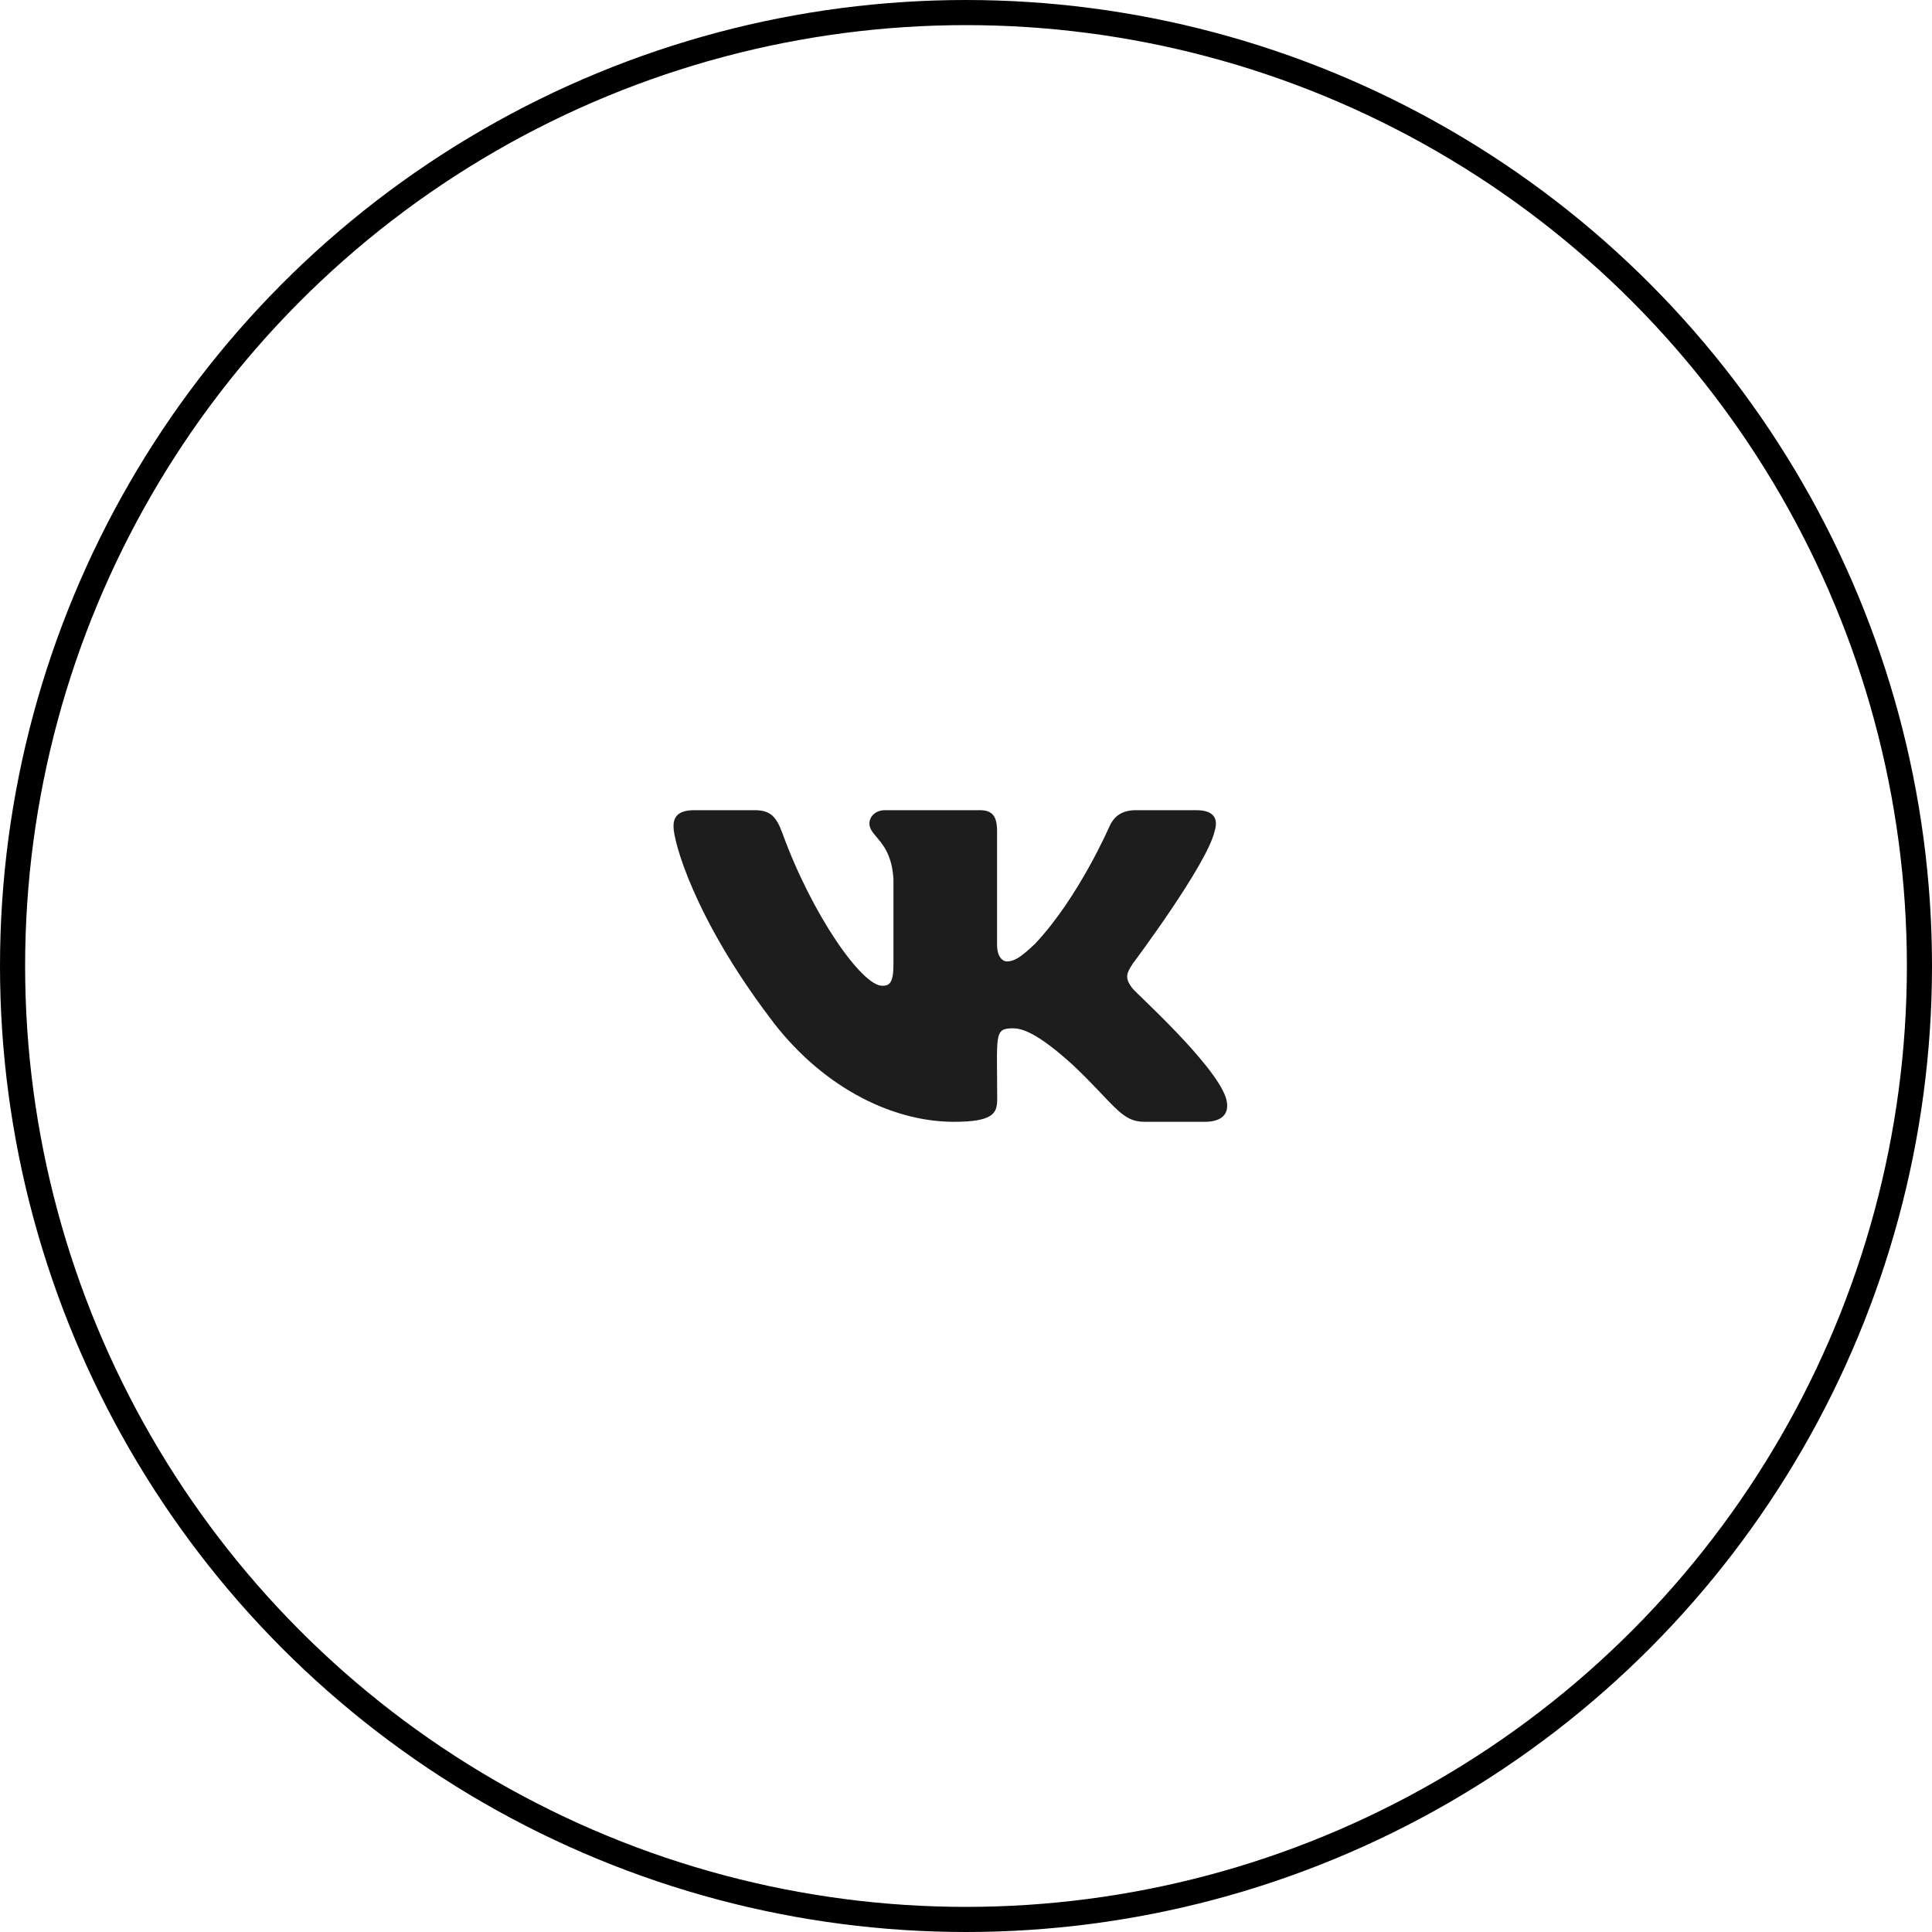
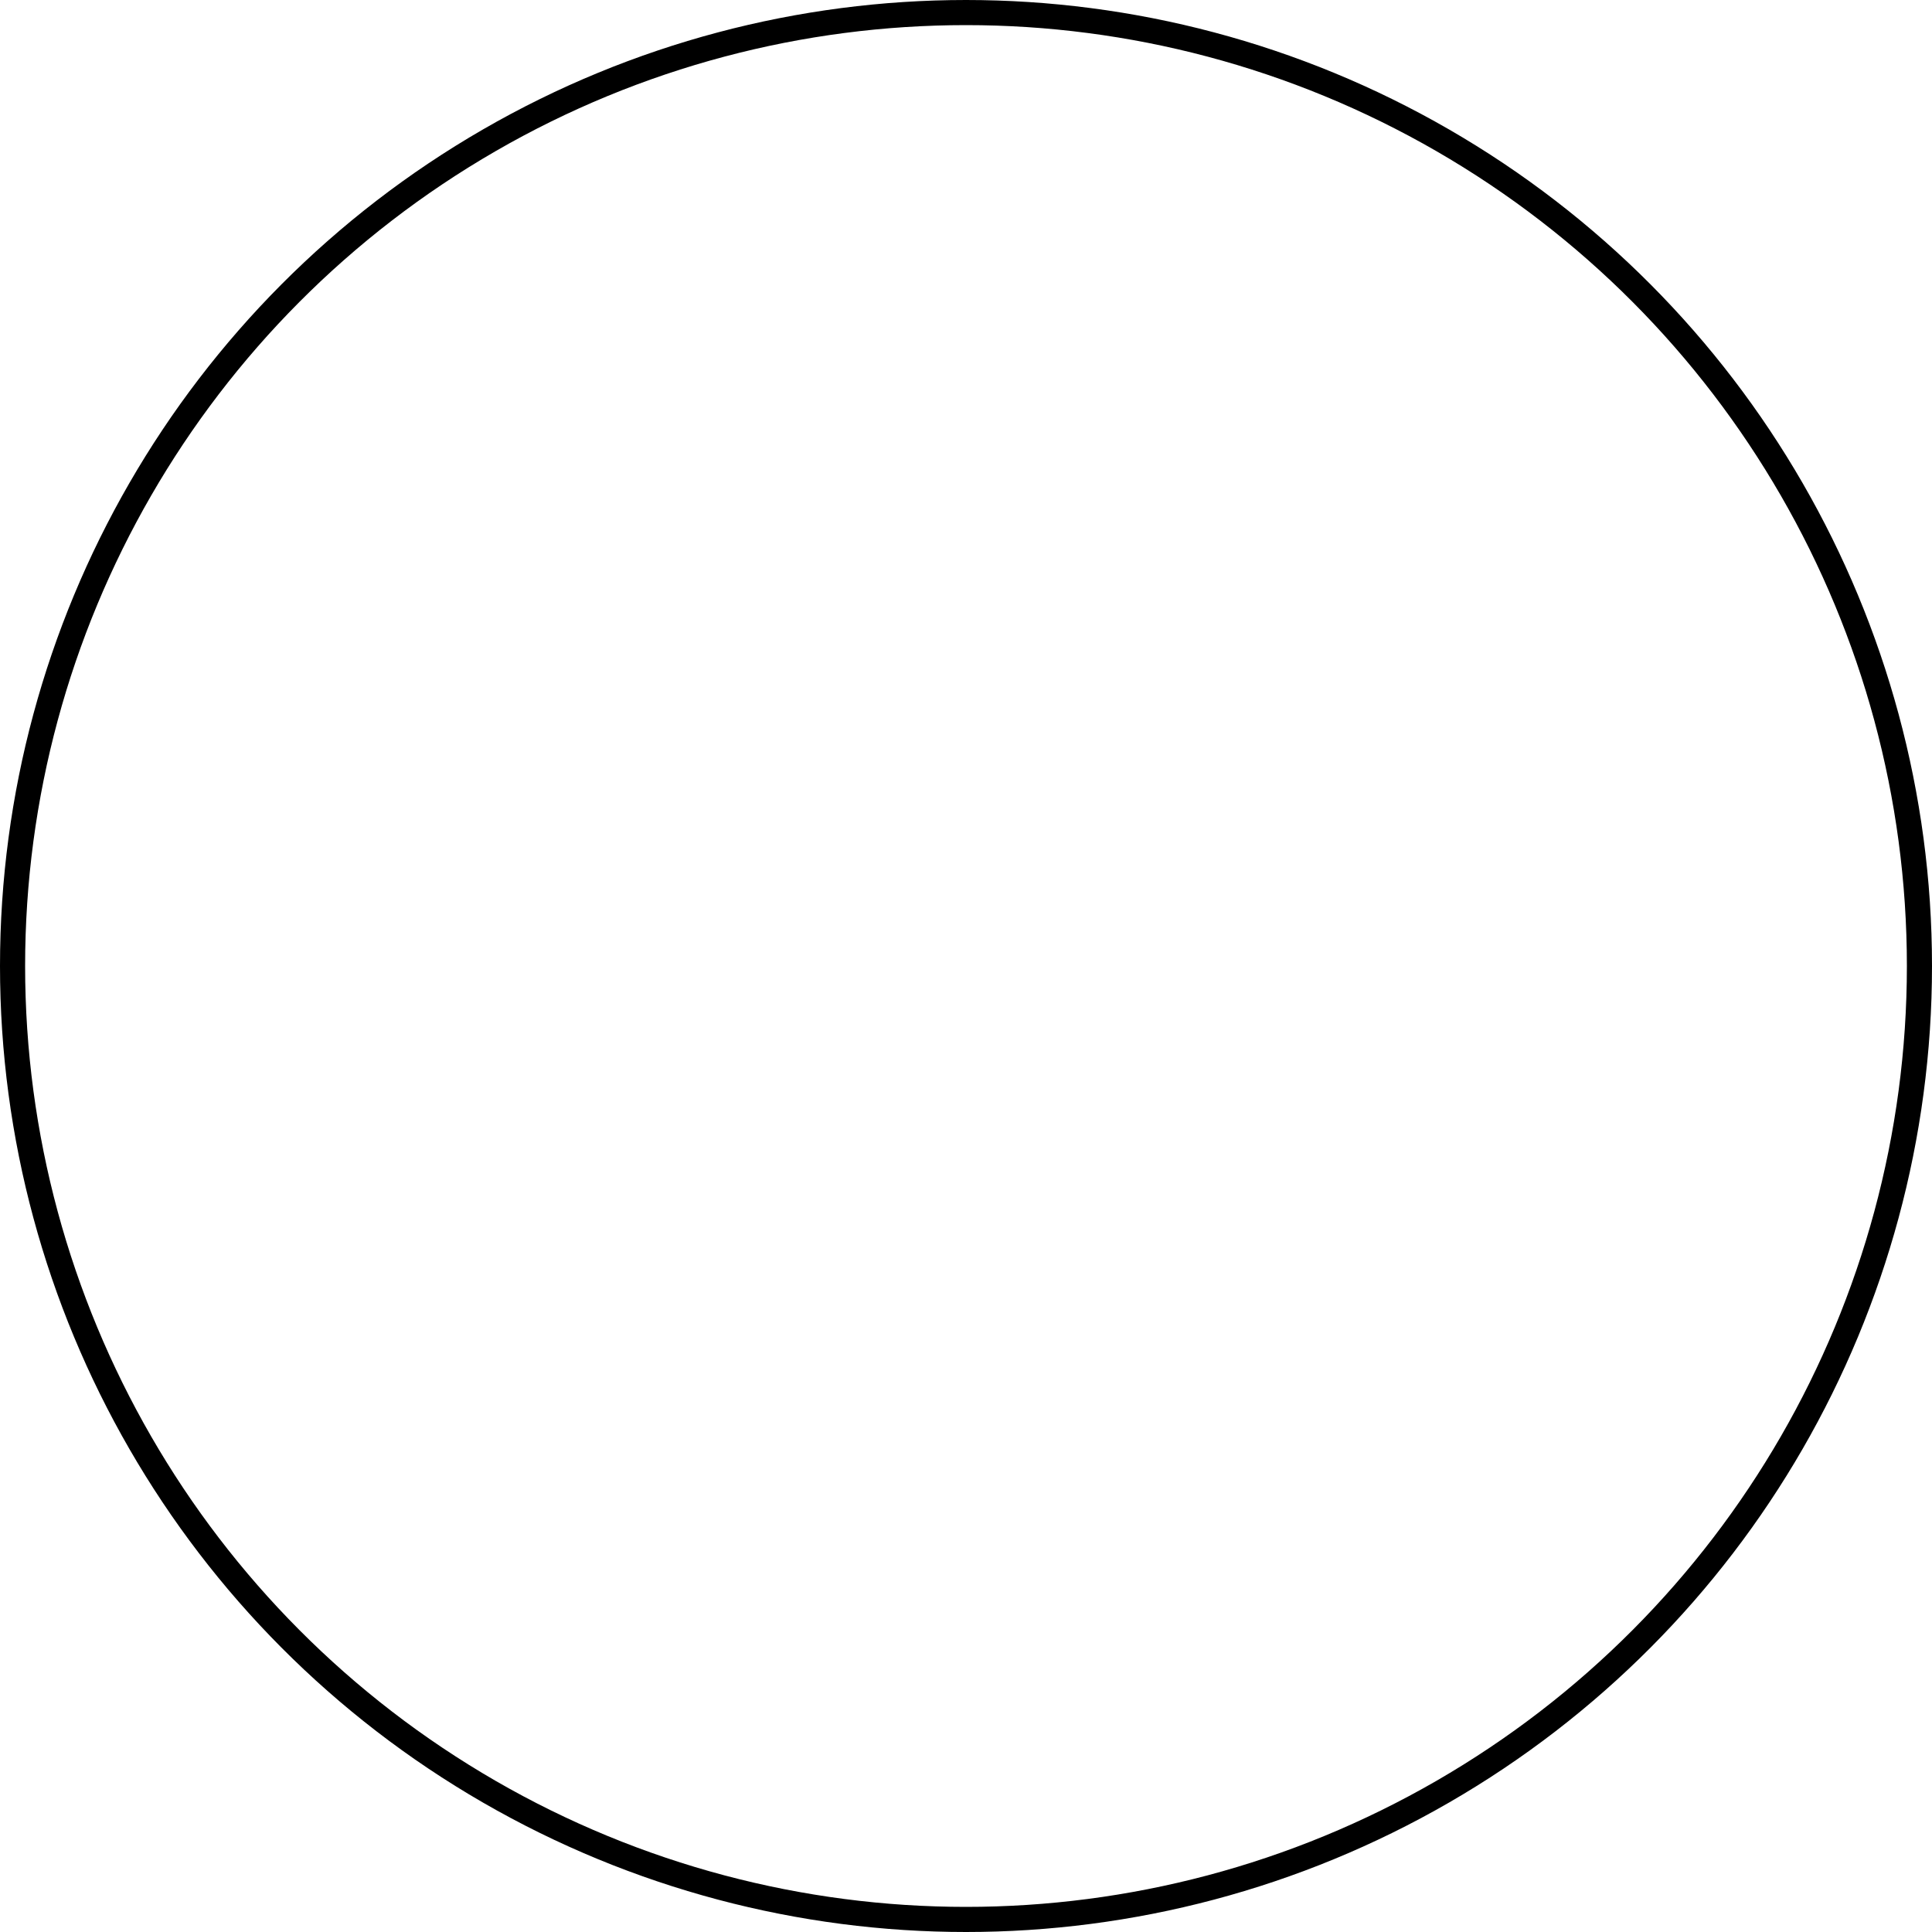
<svg xmlns="http://www.w3.org/2000/svg" width="62" height="62" viewBox="0 0 62 62" fill="none">
-   <path d="M38.977 26.678C39.099 26.288 38.977 26 38.39 26H36.447C35.952 26 35.725 26.247 35.603 26.522C35.603 26.522 34.613 28.806 33.215 30.288C32.763 30.716 32.555 30.853 32.307 30.853C32.185 30.853 31.997 30.716 31.997 30.325V26.678C31.997 26.21 31.859 26 31.45 26H28.395C28.085 26 27.9 26.219 27.9 26.422C27.9 26.866 28.6 26.969 28.672 28.219V30.931C28.672 31.525 28.56 31.635 28.313 31.635C27.653 31.635 26.05 29.341 25.1 26.716C24.909 26.206 24.721 26 24.223 26H22.28C21.725 26 21.613 26.247 21.613 26.522C21.613 27.01 22.273 29.431 24.684 32.632C26.291 34.816 28.554 36 30.612 36C31.849 36 32.001 35.738 32.001 35.285C32.001 33.197 31.889 33 32.509 33C32.796 33 33.29 33.138 34.445 34.191C35.764 35.441 35.982 36 36.721 36H38.664C39.218 36 39.498 35.738 39.337 35.219C38.967 34.128 36.47 31.885 36.358 31.735C36.071 31.385 36.154 31.228 36.358 30.916C36.361 30.913 38.733 27.75 38.977 26.678Z" fill="#1E1D1D" />
  <circle cx="31" cy="31" r="30.597" stroke="black" stroke-width="0.806" />
</svg>